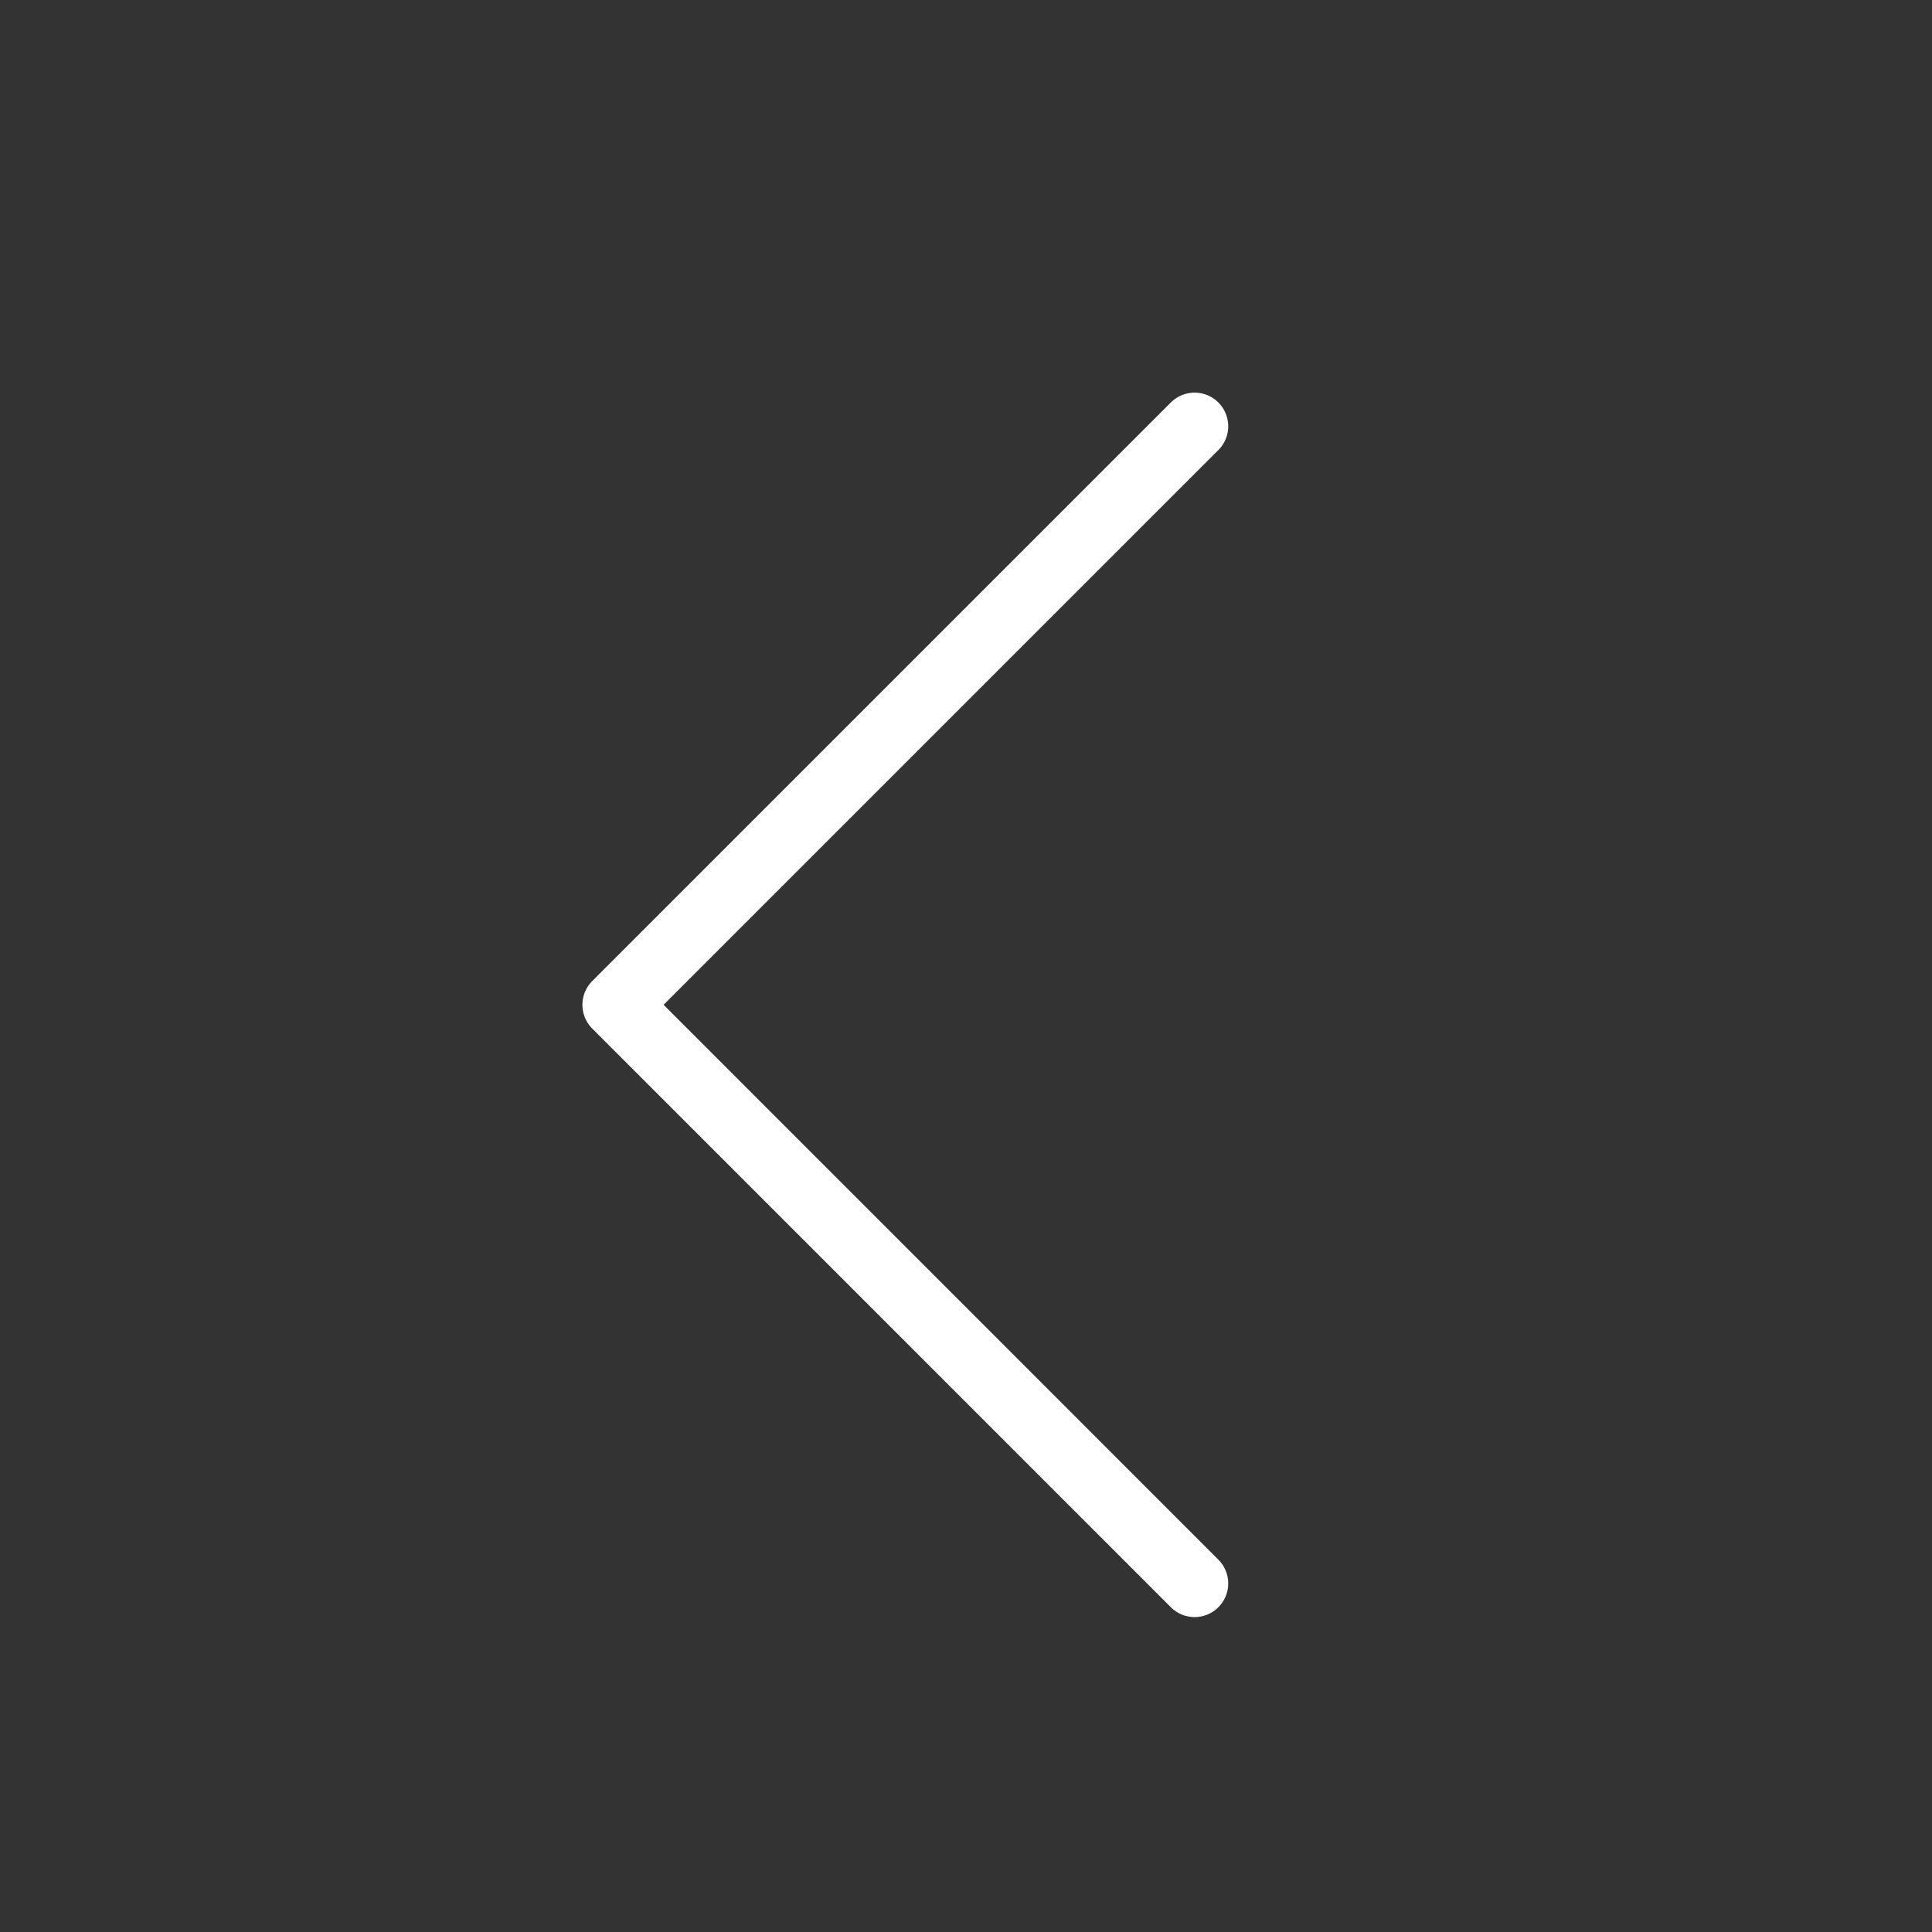
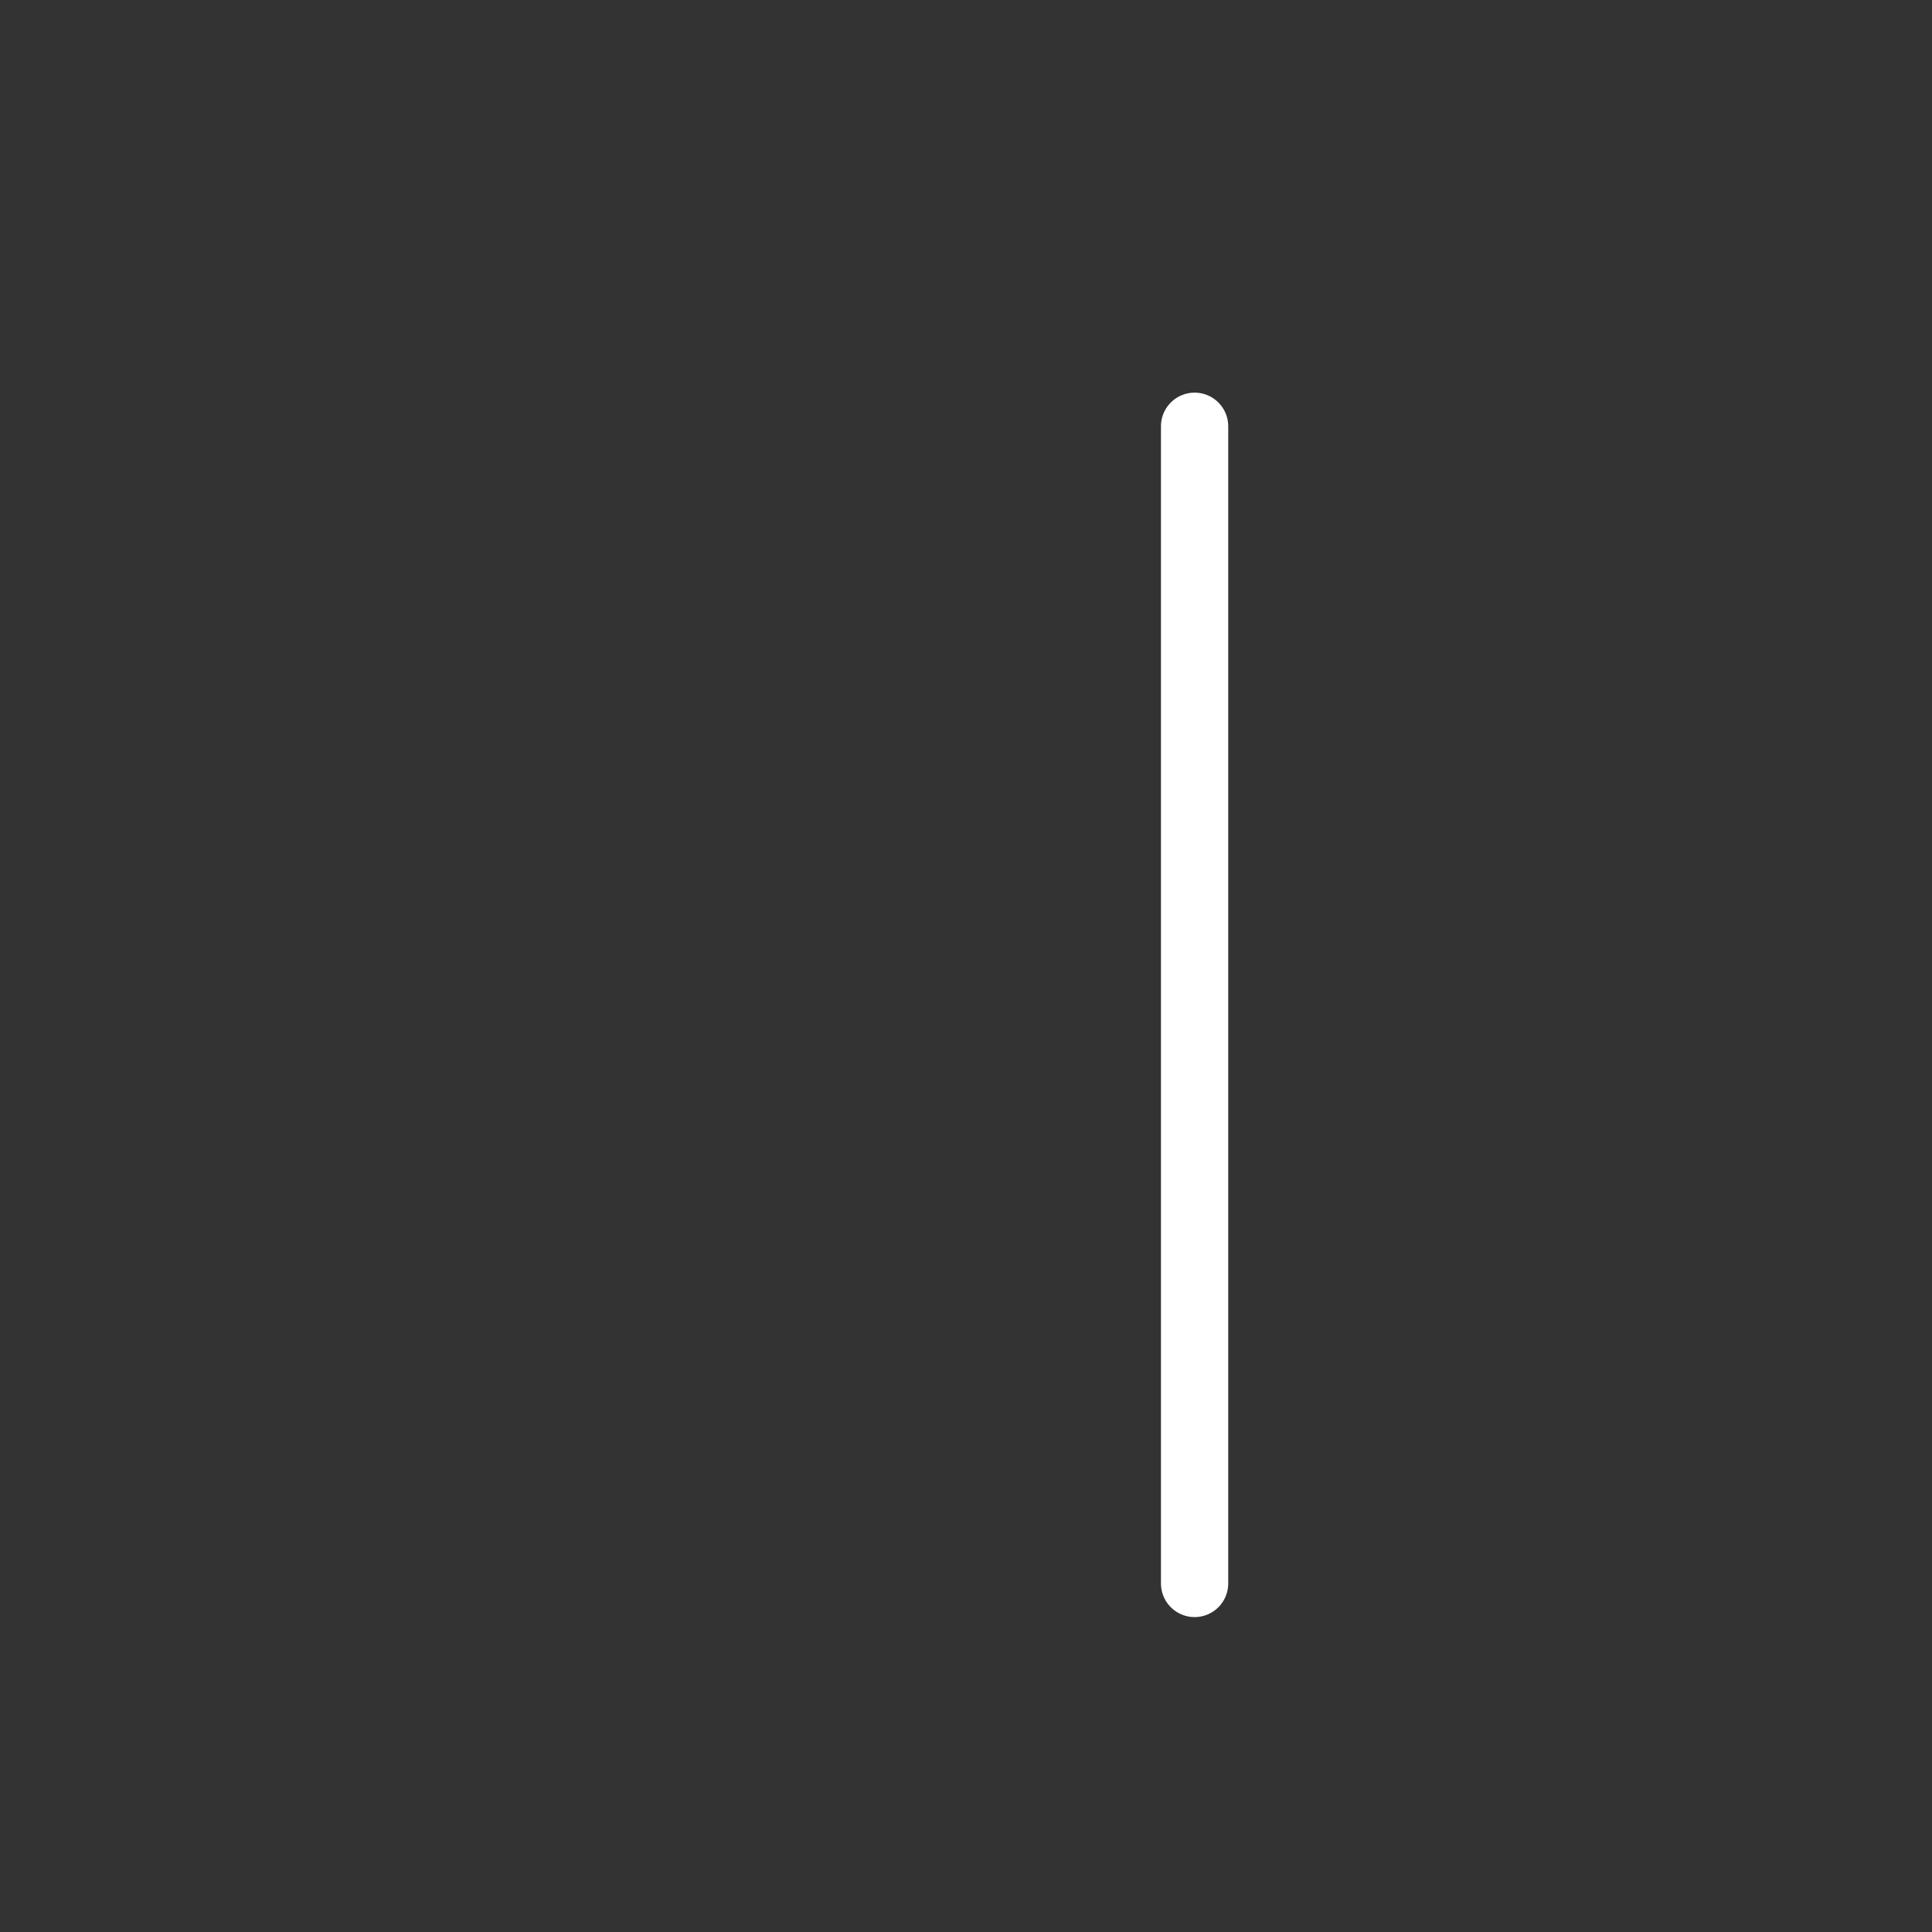
<svg xmlns="http://www.w3.org/2000/svg" width="22" height="22" viewBox="0 0 22 22" fill="none">
  <rect x="0" y="0" width="22" height="22" fill="#333333" stroke="none" />
-   <path d="M13.603 18.031L7.015 11.442L13.603 4.854" stroke="white" stroke-width="0.766" stroke-linecap="round" stroke-linejoin="round" />
+   <path d="M13.603 18.031L13.603 4.854" stroke="white" stroke-width="0.766" stroke-linecap="round" stroke-linejoin="round" />
</svg>